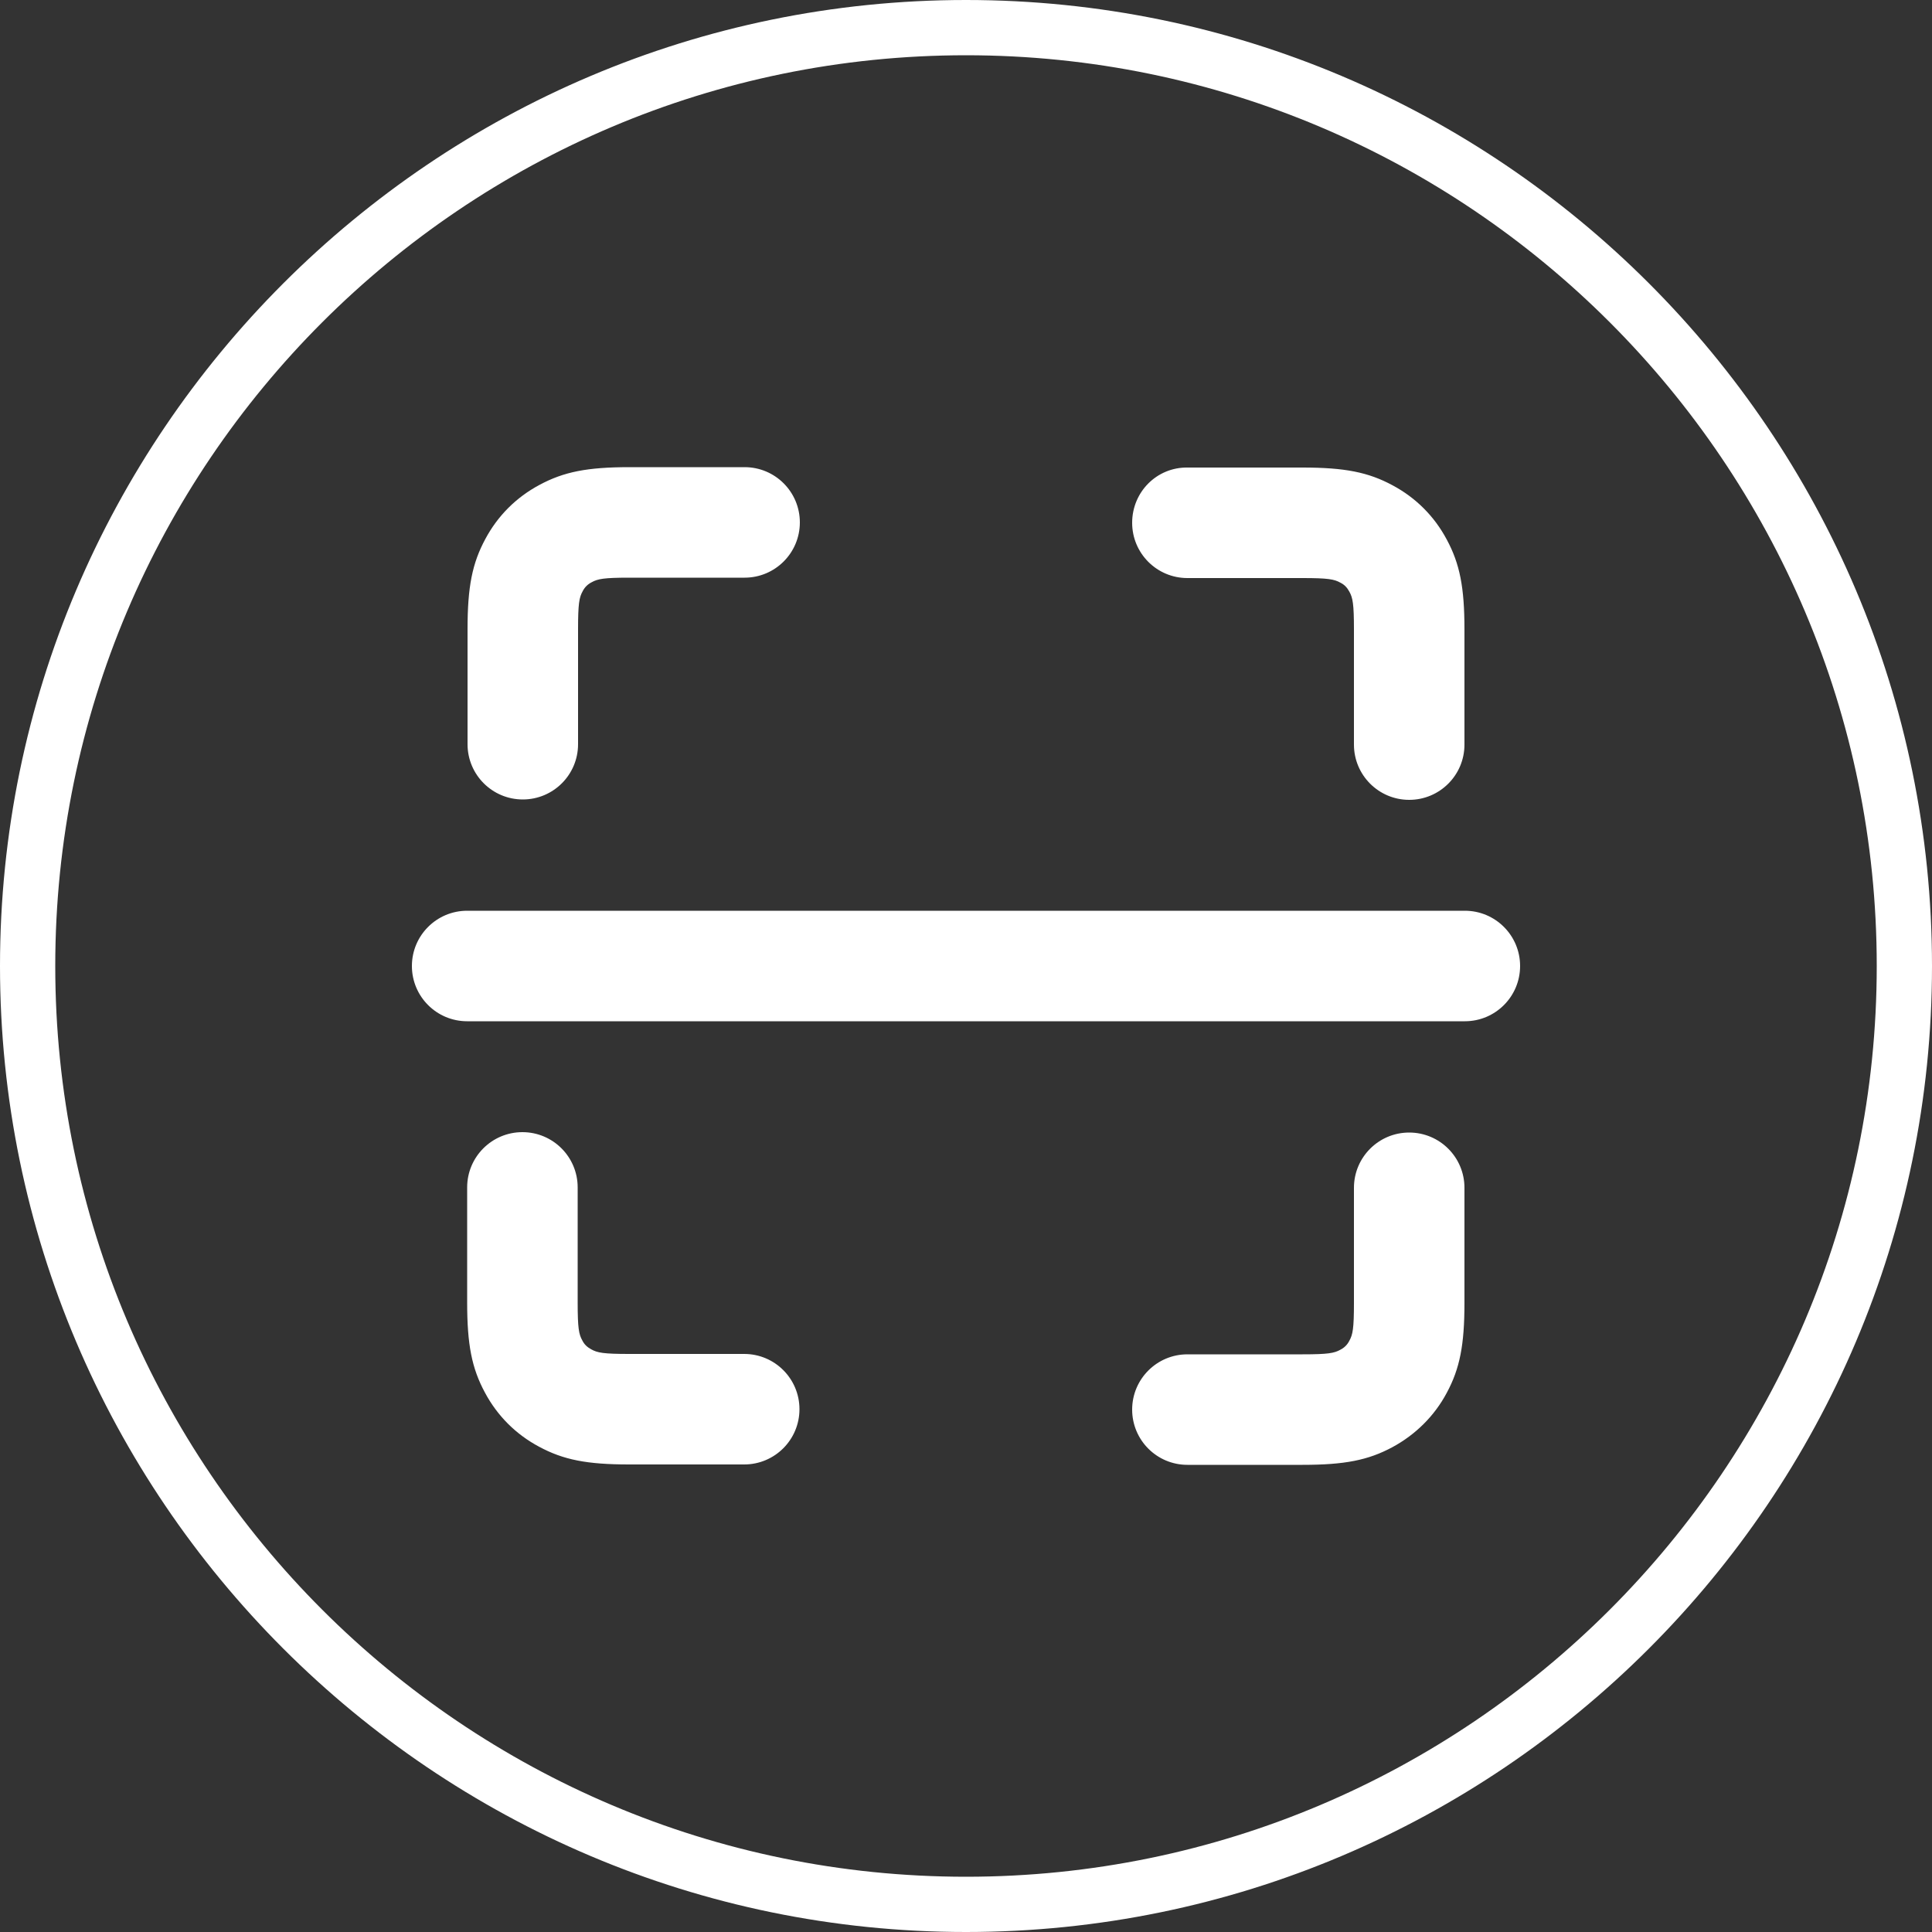
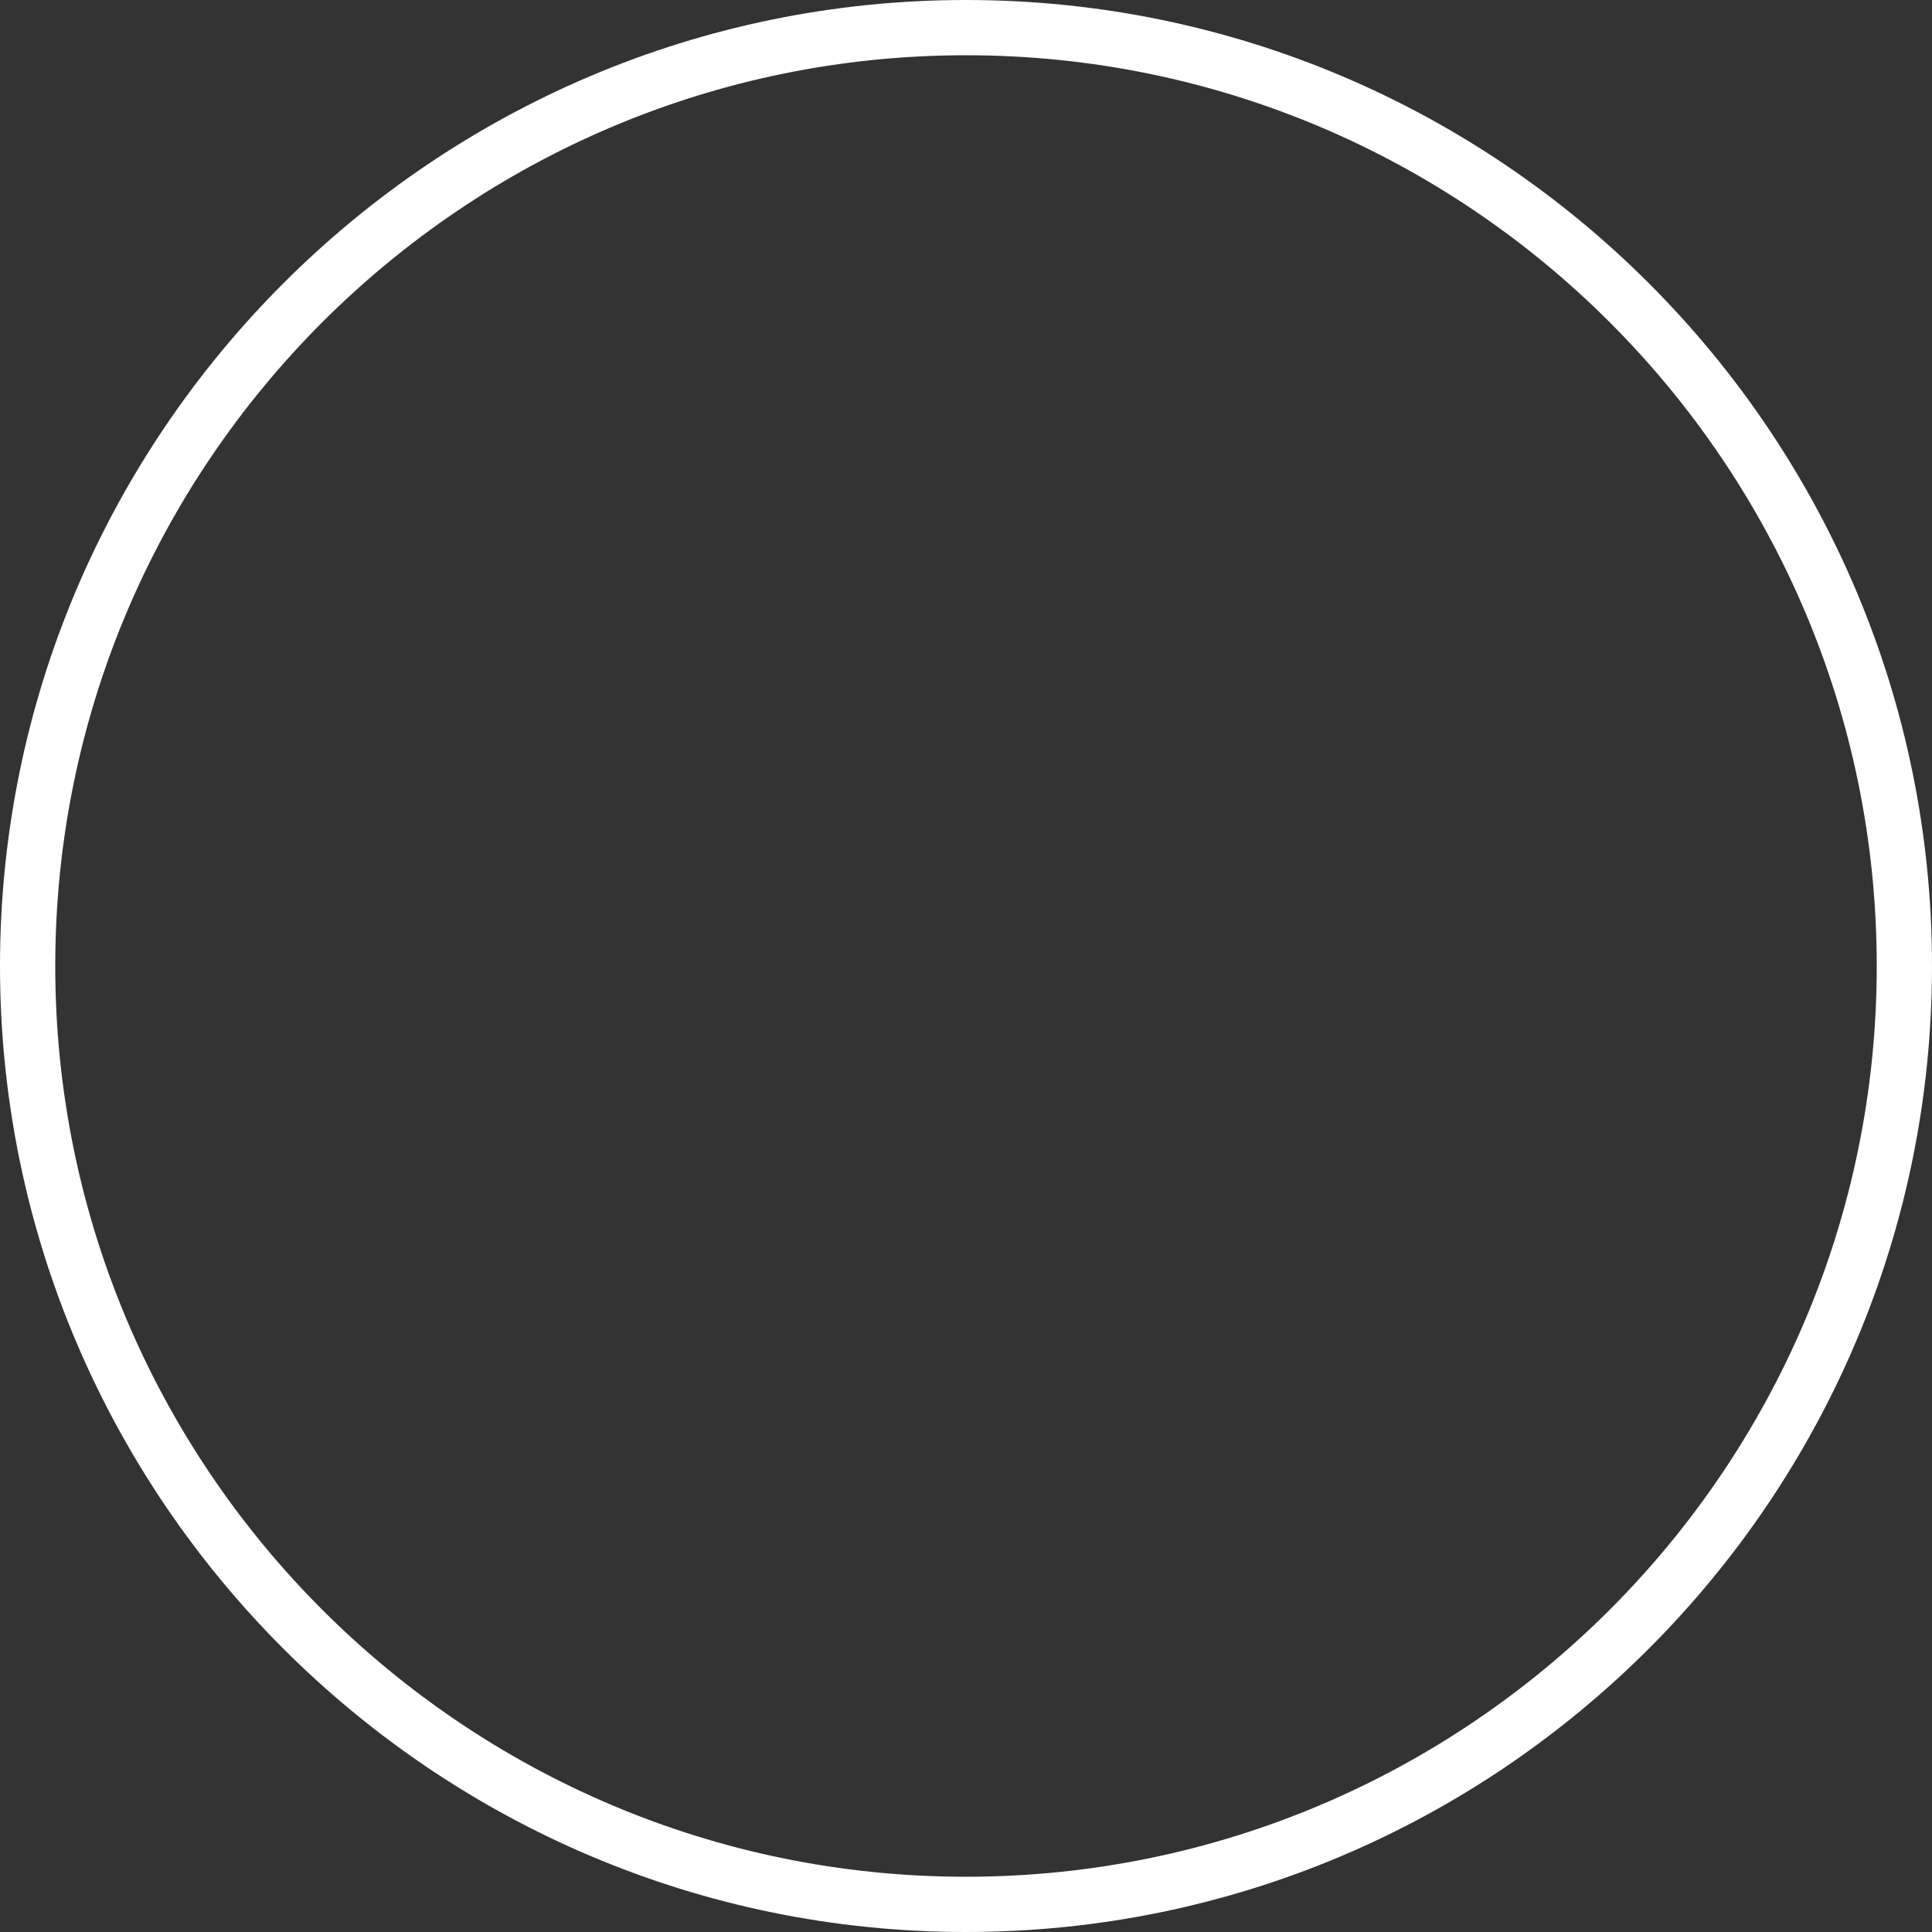
<svg xmlns="http://www.w3.org/2000/svg" version="1.1" id="Layer_1" x="0px" y="0px" viewBox="0 0 500 500" style="enable-background:new 0 0 500 500;" xml:space="preserve">
  <rect x="0" y="0" width="500" height="500" fill="#333333" stroke="none" />
  <style type="text/css">
	.st0{fill:#FFFFFF;}
	.st1{fill-rule:evenodd;clip-rule:evenodd;fill:#FFFFFF;}
</style>
  <path class="st0" d="M250,0C112.2,0,0,112.2,0,250s112.2,250,250,250s250-112.1,250-250S387.9,0,250,0z M250,485.7  C120,485.7,14.3,380,14.3,250S120,14.3,250,14.3S485.7,120,485.7,250S380,485.7,250,485.7L250,485.7z" />
-   <path class="st1" d="M149.6,192.6c0,7.9-6.4,14.3-14.3,14.3s-14.3-6.4-14.3-14.3v-29.8c0-10.9,1.2-17,4.6-23.3c3.2-6,8-10.8,14-14  c6.3-3.4,12.4-4.6,23.3-4.6h29.8c7.9,0,14.3,6.4,14.3,14.3s-6.4,14.3-14.3,14.3h-29.8c-6.6,0-8.2,0.3-9.8,1.2  c-1,0.5-1.8,1.3-2.3,2.3c-0.9,1.6-1.2,3.2-1.2,9.8V192.6z M192.6,350.4c7.9,0,14.3,6.4,14.3,14.3s-6.4,14.3-14.3,14.3h-29.8  c-10.9,0-17-1.2-23.3-4.6c-6-3.2-10.8-8-14-14c-3.4-6.3-4.6-12.4-4.6-23.3v-29.8c0-7.9,6.4-14.3,14.3-14.3s14.3,6.4,14.3,14.3v29.8  c0,6.6,0.3,8.2,1.2,9.8c0.5,1,1.2,1.7,2.3,2.3c1.6,0.9,3.2,1.2,9.8,1.2H192.6z M293,135.3c0,7.9,6.4,14.3,14.3,14.3h29.8  c6.6,0,8.2,0.3,9.8,1.2c1,0.5,1.7,1.2,2.3,2.3c0.9,1.6,1.2,3.2,1.2,9.8v29.8c0,7.9,6.4,14.3,14.3,14.3s14.3-6.4,14.3-14.3v-29.8  c0-10.9-1.2-17-4.6-23.3c-3.2-6-8-10.8-14-14c-6.3-3.4-12.4-4.6-23.3-4.6h-29.8C299.4,120.9,293,127.3,293,135.3z M350.4,307.4  c0-7.9,6.4-14.3,14.3-14.3s14.3,6.4,14.3,14.3v29.8c0,10.9-1.2,17-4.6,23.3c-3.2,6-8.1,10.8-14,14c-6.3,3.4-12.4,4.6-23.3,4.6h-29.8  c-7.9,0-14.3-6.4-14.3-14.3s6.4-14.3,14.3-14.3h29.8c6.6,0,8.2-0.3,9.8-1.2c1-0.5,1.8-1.3,2.3-2.3c0.9-1.6,1.2-3.2,1.2-9.8V307.4z   M120.9,235.7c-7.9,0-14.3,6.4-14.3,14.3c0,7.9,6.4,14.3,14.3,14.3h258.2c7.9,0,14.3-6.4,14.3-14.3c0-7.9-6.4-14.3-14.3-14.3H120.9z  " />
</svg>